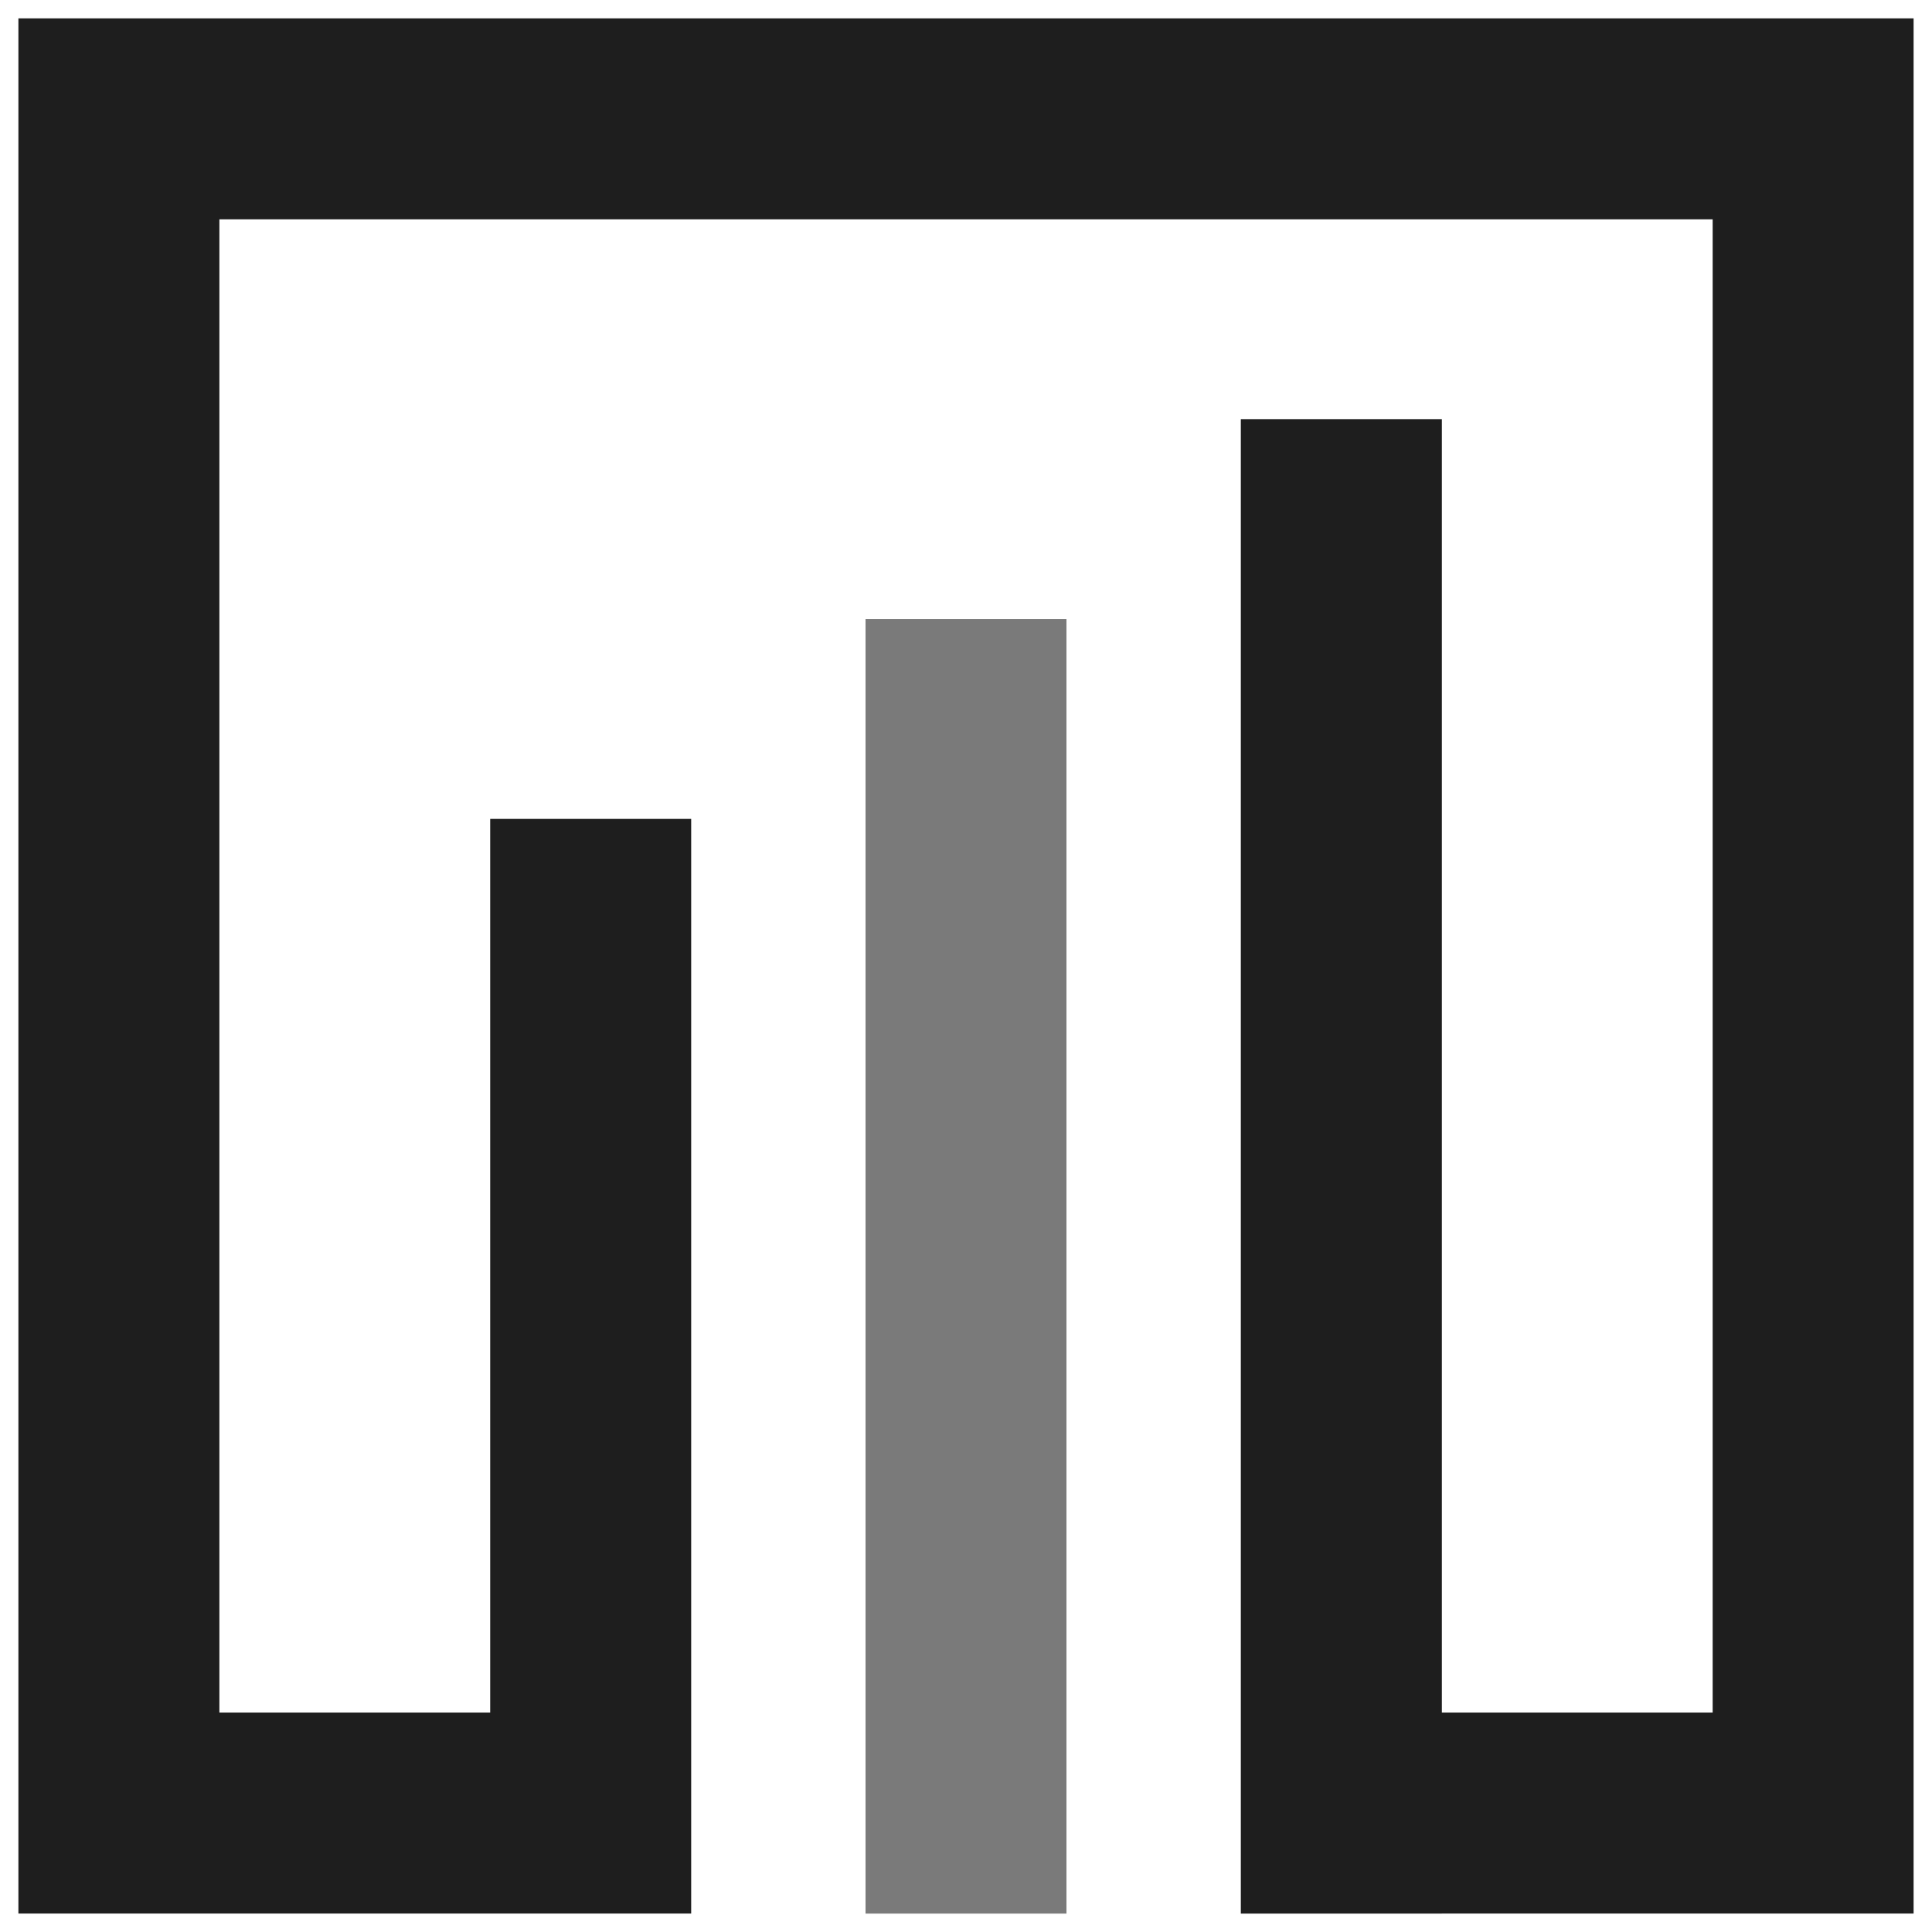
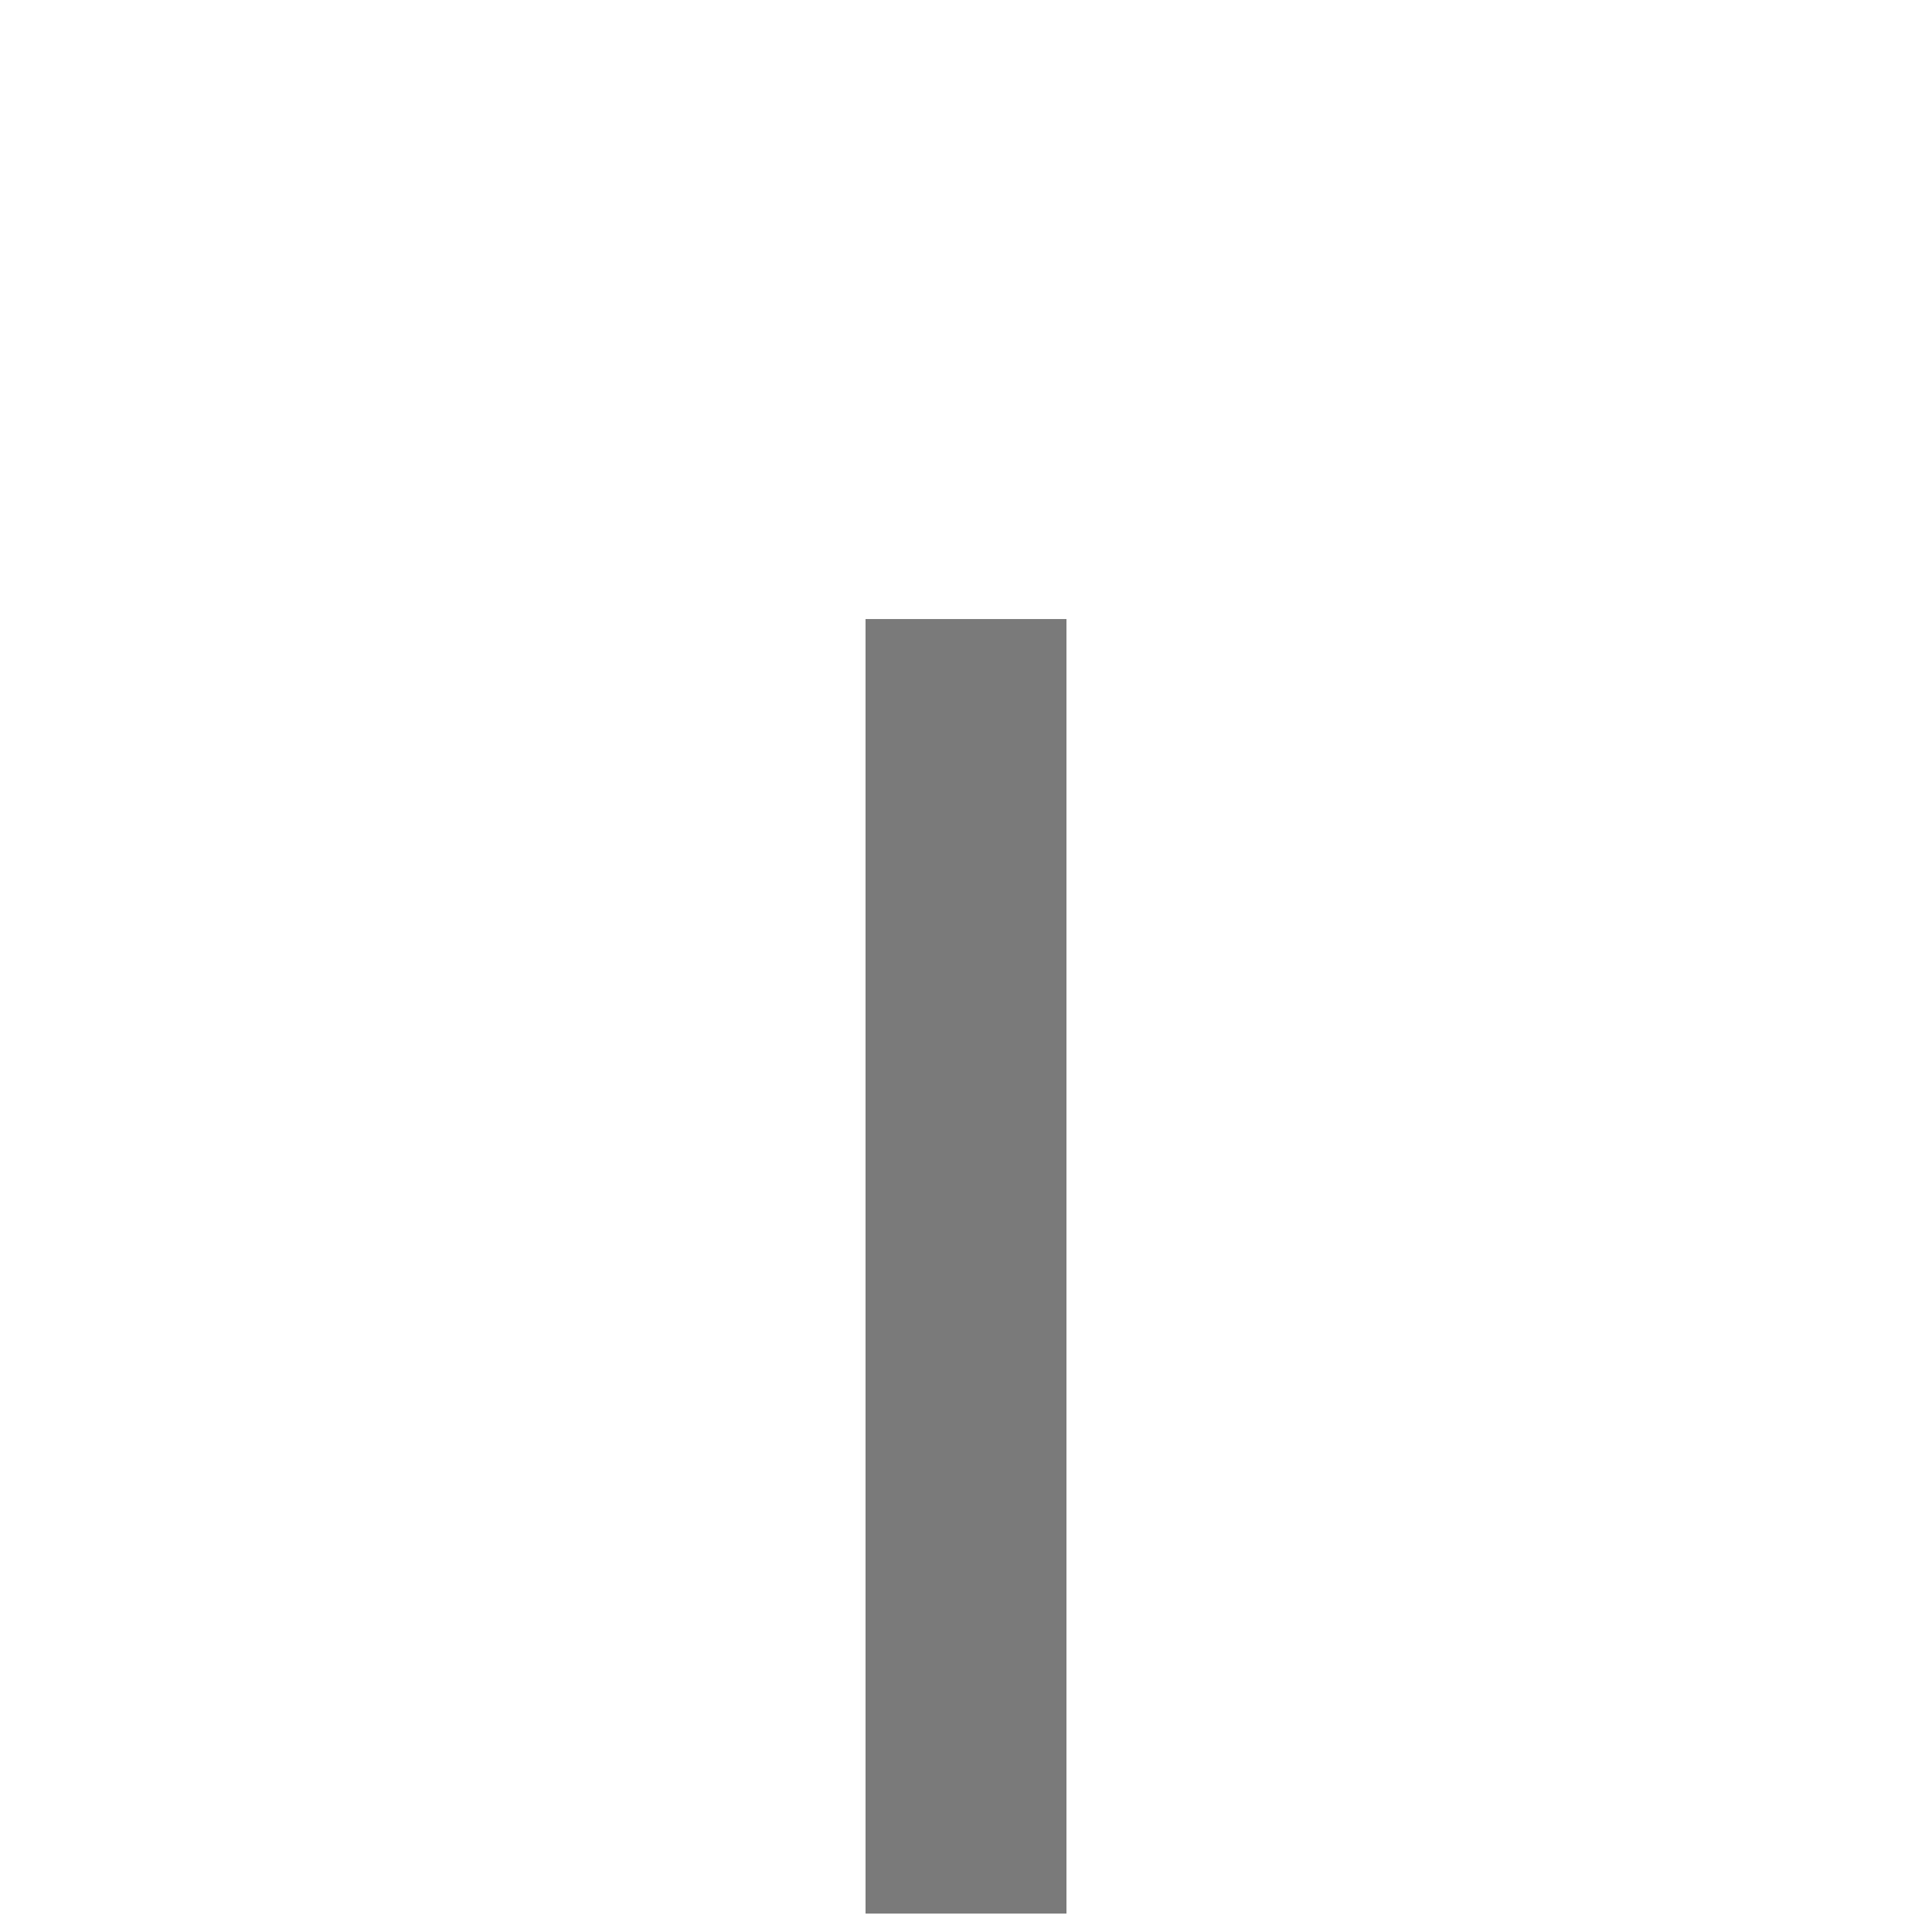
<svg xmlns="http://www.w3.org/2000/svg" version="1.1" id="Calque_1" x="0px" y="0px" width="36px" height="36px" viewBox="0 0 36 36" enable-background="new 0 0 36 36" xml:space="preserve">
  <g>
    <rect x="16.128" y="11.535" fill="#7A7A7A" width="3.744" height="24.122" />
-     <polygon fill="#1E1E1E" points="35.657,0.342 0.343,0.342 0.343,35.656 9.134,35.656 12.879,35.656 12.879,35.656 12.879,15.259    9.134,15.259 9.134,31.911 4.088,31.911 4.088,4.087 31.913,4.087 31.913,31.911 26.867,31.911 26.867,7.81 23.121,7.81    23.121,31.911 23.121,35.656 23.121,35.657 26.867,35.657 26.867,35.656 35.657,35.656  " />
  </g>
</svg>